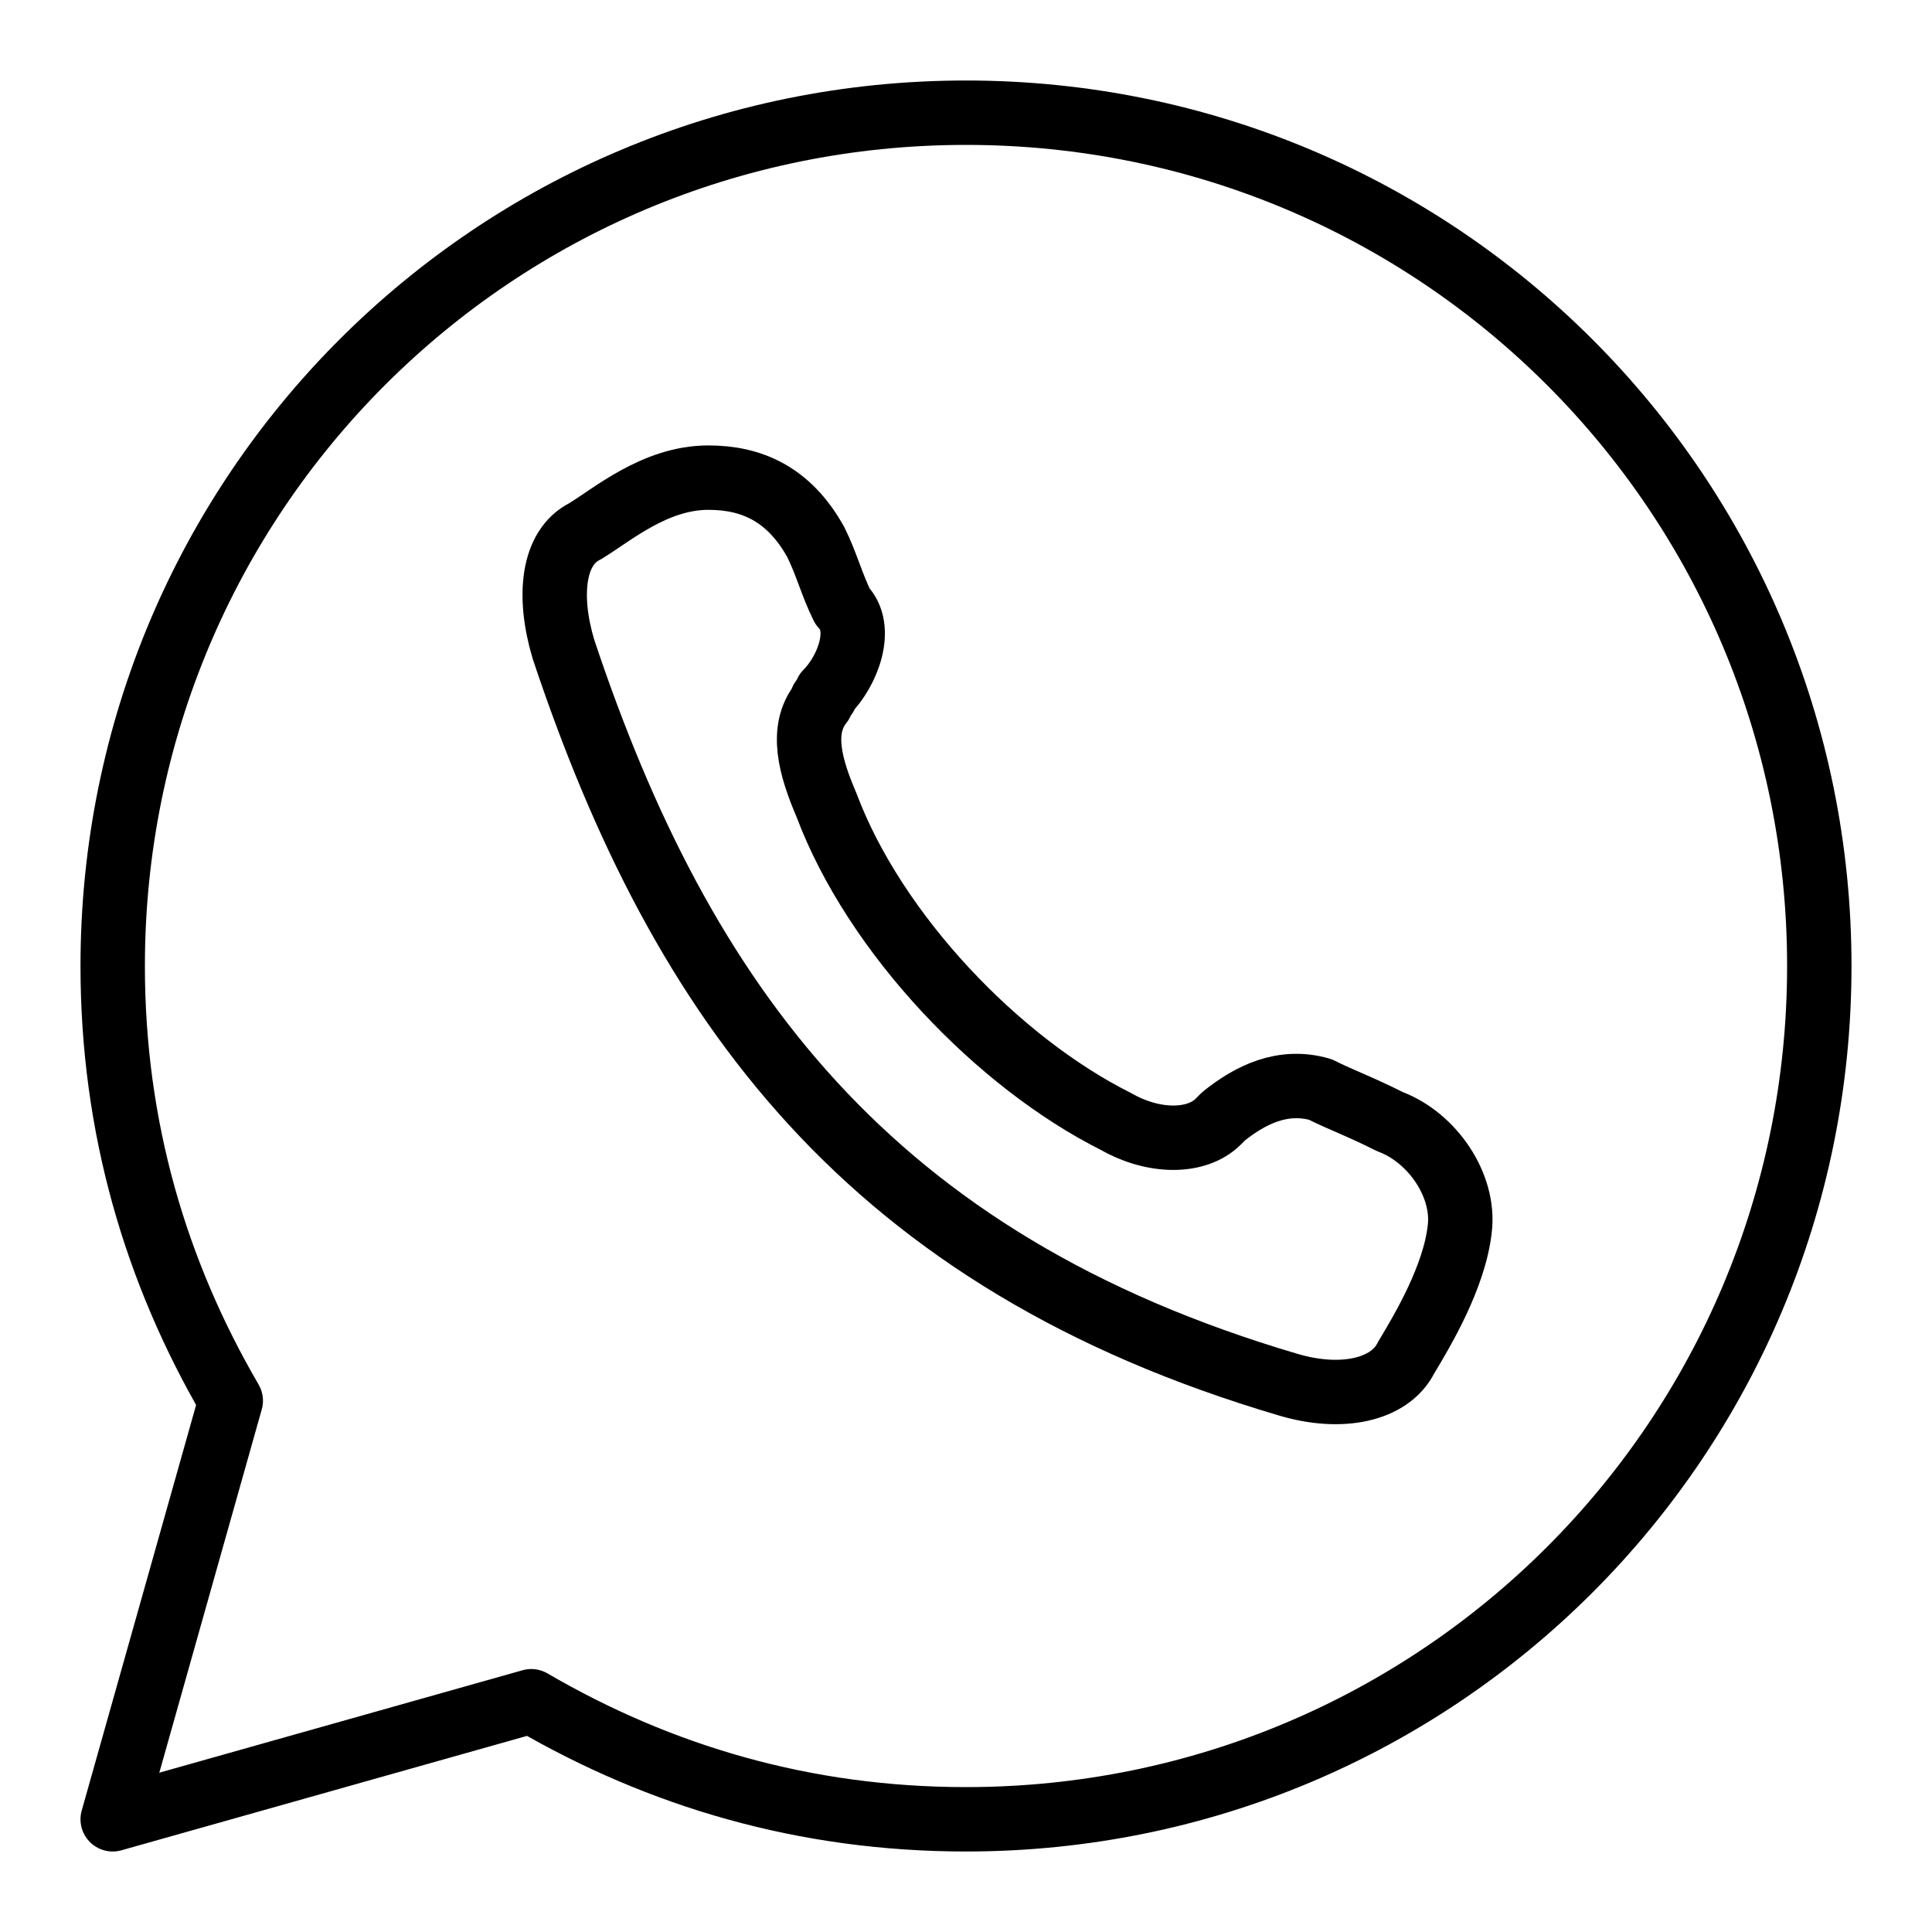
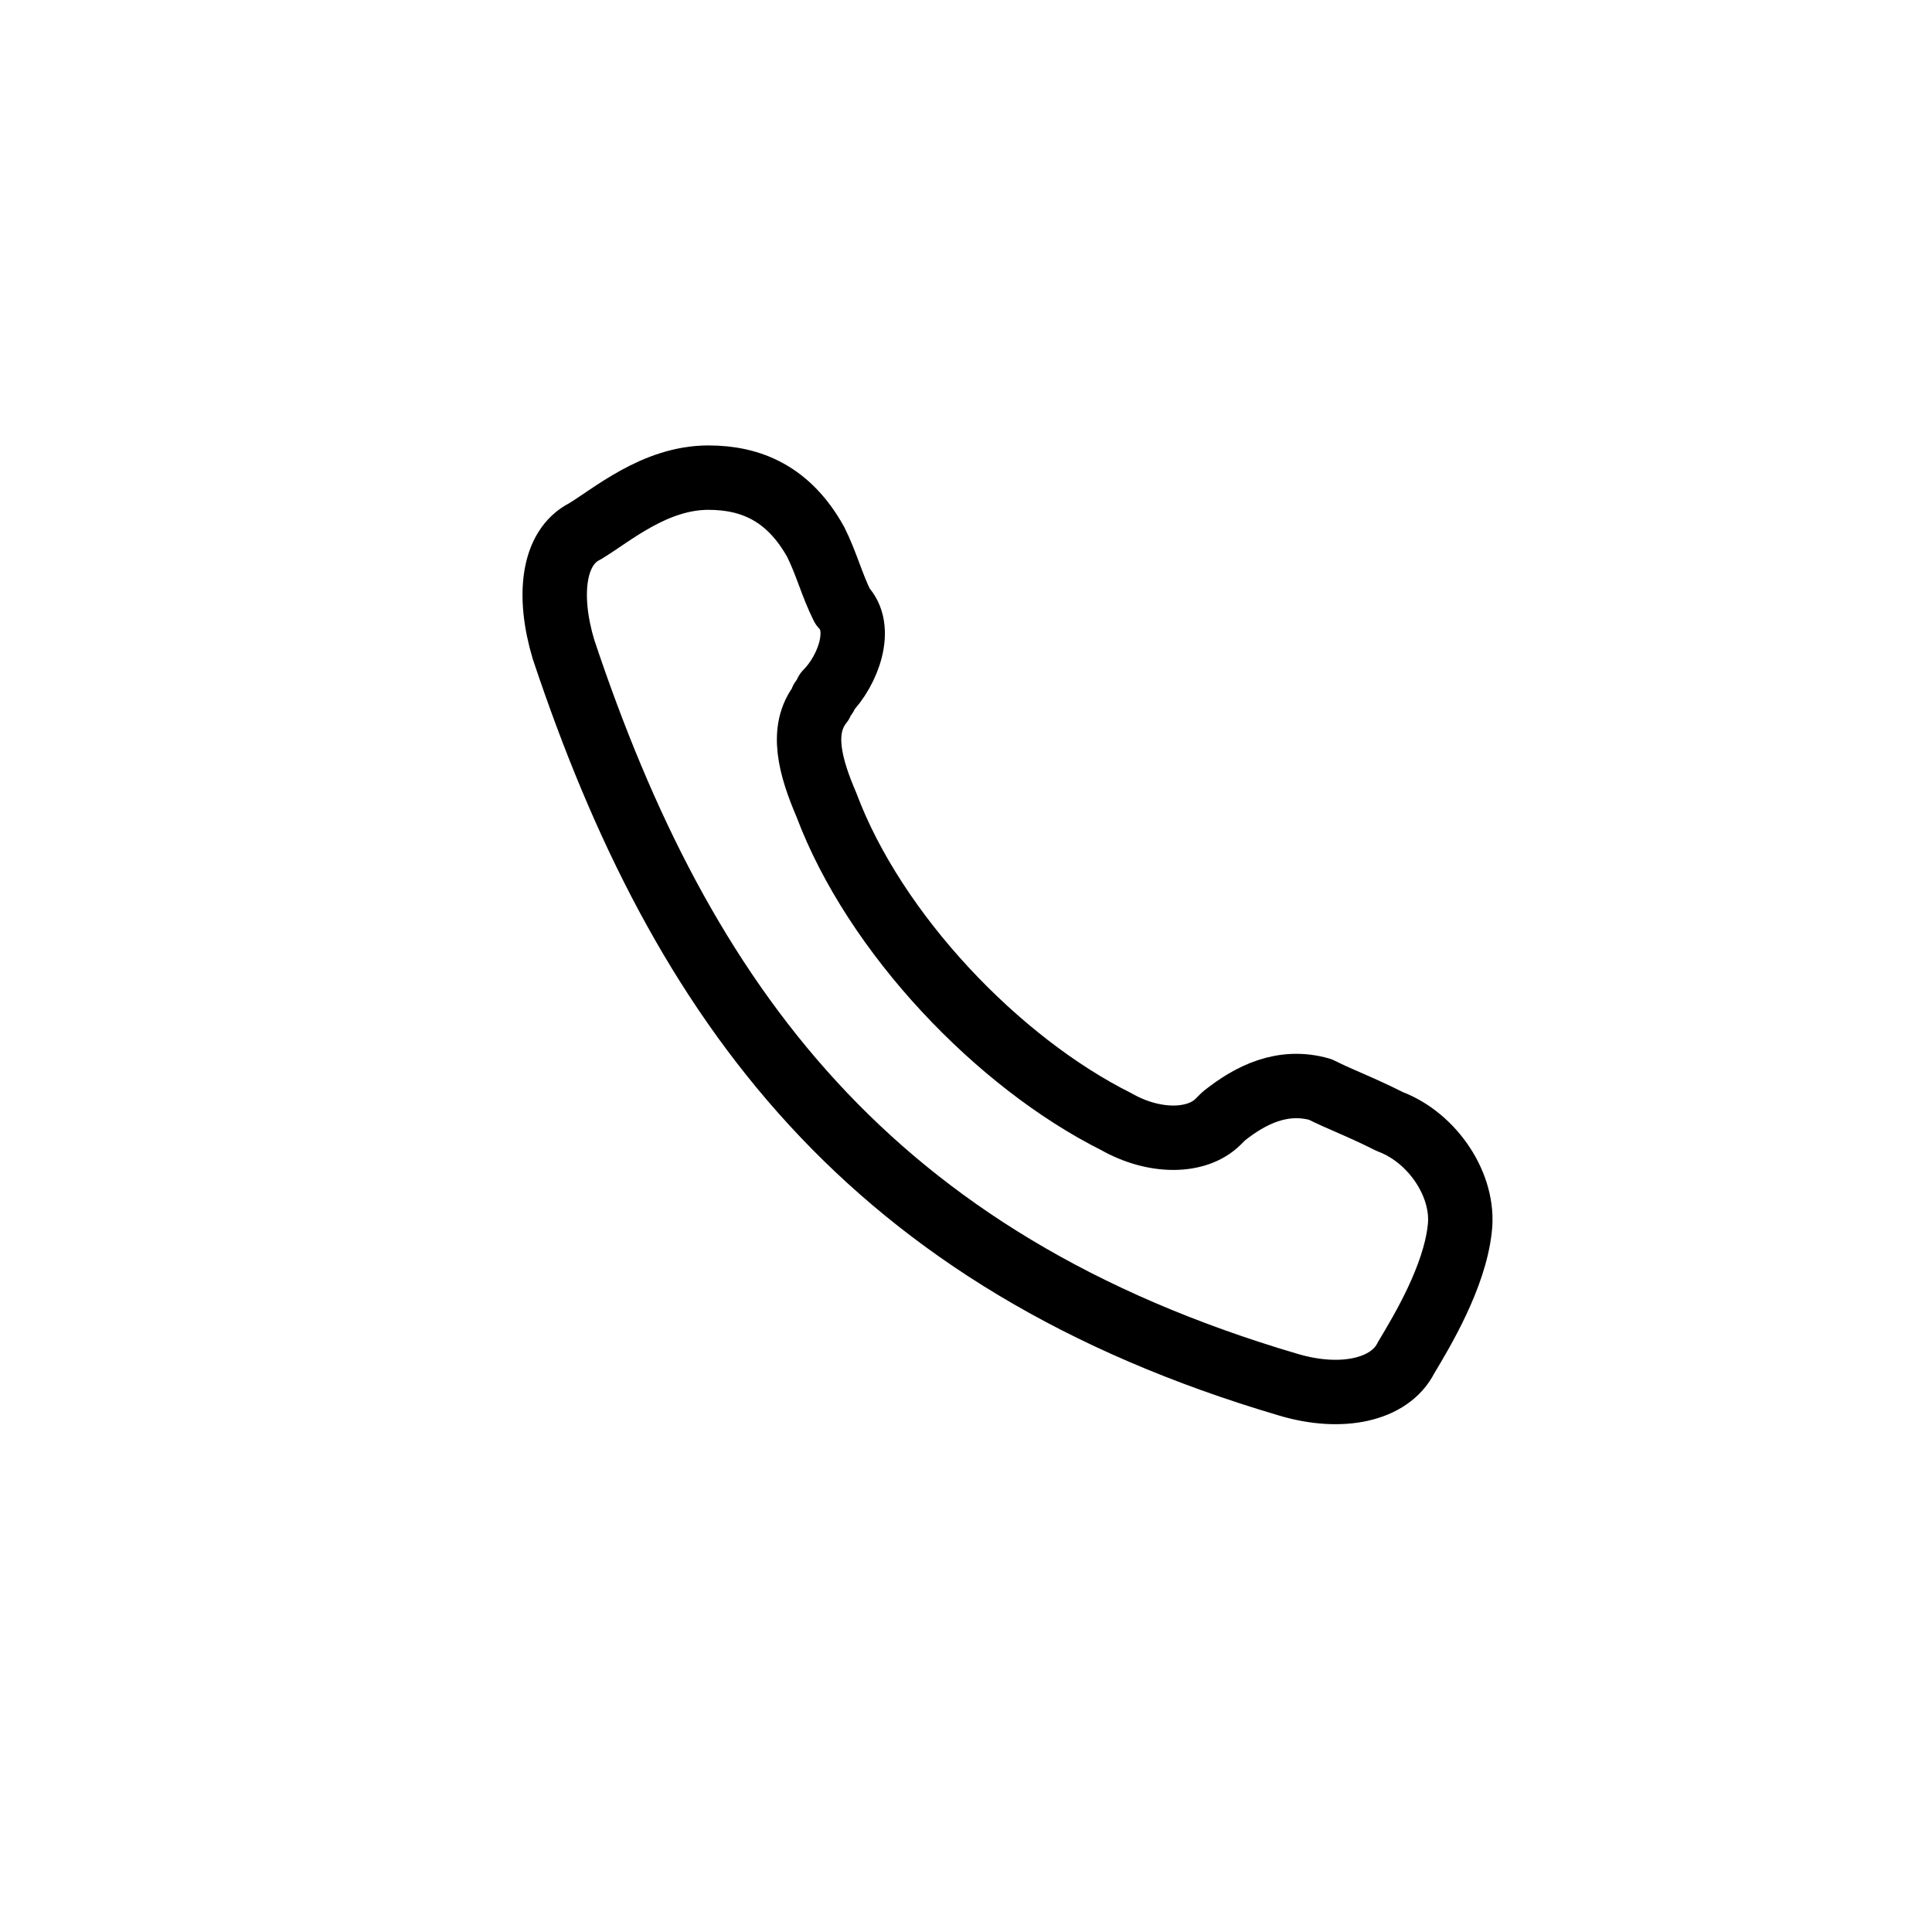
<svg xmlns="http://www.w3.org/2000/svg" version="1.1" id="Ebene_1" x="0px" y="0px" viewBox="0 0 36 36" style="enable-background:new 0 0 36 36;" xml:space="preserve">
  <style type="text/css">
	.st0{fill:none;stroke:#000000;stroke-width:1.2;stroke-linejoin:round;stroke-miterlimit:10;}
</style>
-   <path class="st0" d="M5.5,10.8" />
  <g id="call">
    <path class="st0" d="M15.4,12.9c0,0.1-0.1,0.1-0.1,0.2c-0.4,0.5-0.2,1.2,0.1,1.9c0.9,2.4,3.2,4.8,5.4,5.9c0.7,0.4,1.5,0.4,1.9,0   l0.1-0.1c0.5-0.4,1.1-0.7,1.8-0.5c0.4,0.2,0.7,0.3,1.3,0.6c0.8,0.3,1.4,1.2,1.3,2c-0.1,0.9-0.7,1.9-1,2.4c-0.3,0.6-1.2,0.8-2.2,0.5   c-7.8-2.3-11.3-7.1-13.5-13.7c-0.3-1-0.2-1.9,0.4-2.2c0.5-0.3,1.3-1,2.3-1c0.8,0,1.5,0.3,2,1.2c0.2,0.4,0.3,0.8,0.5,1.2   C16.1,11.7,15.8,12.5,15.4,12.9z" />
-     <path class="st0" d="M9.9,31.7l-7.8,2.2l2.2-7.8C2.9,23.7,2.1,21,2.1,18C2.1,9.2,9.2,2.1,18,2.1S33.9,9.2,33.9,18   S26.8,33.9,18,33.9C15,33.9,12.3,33.1,9.9,31.7z" />
  </g>
</svg>